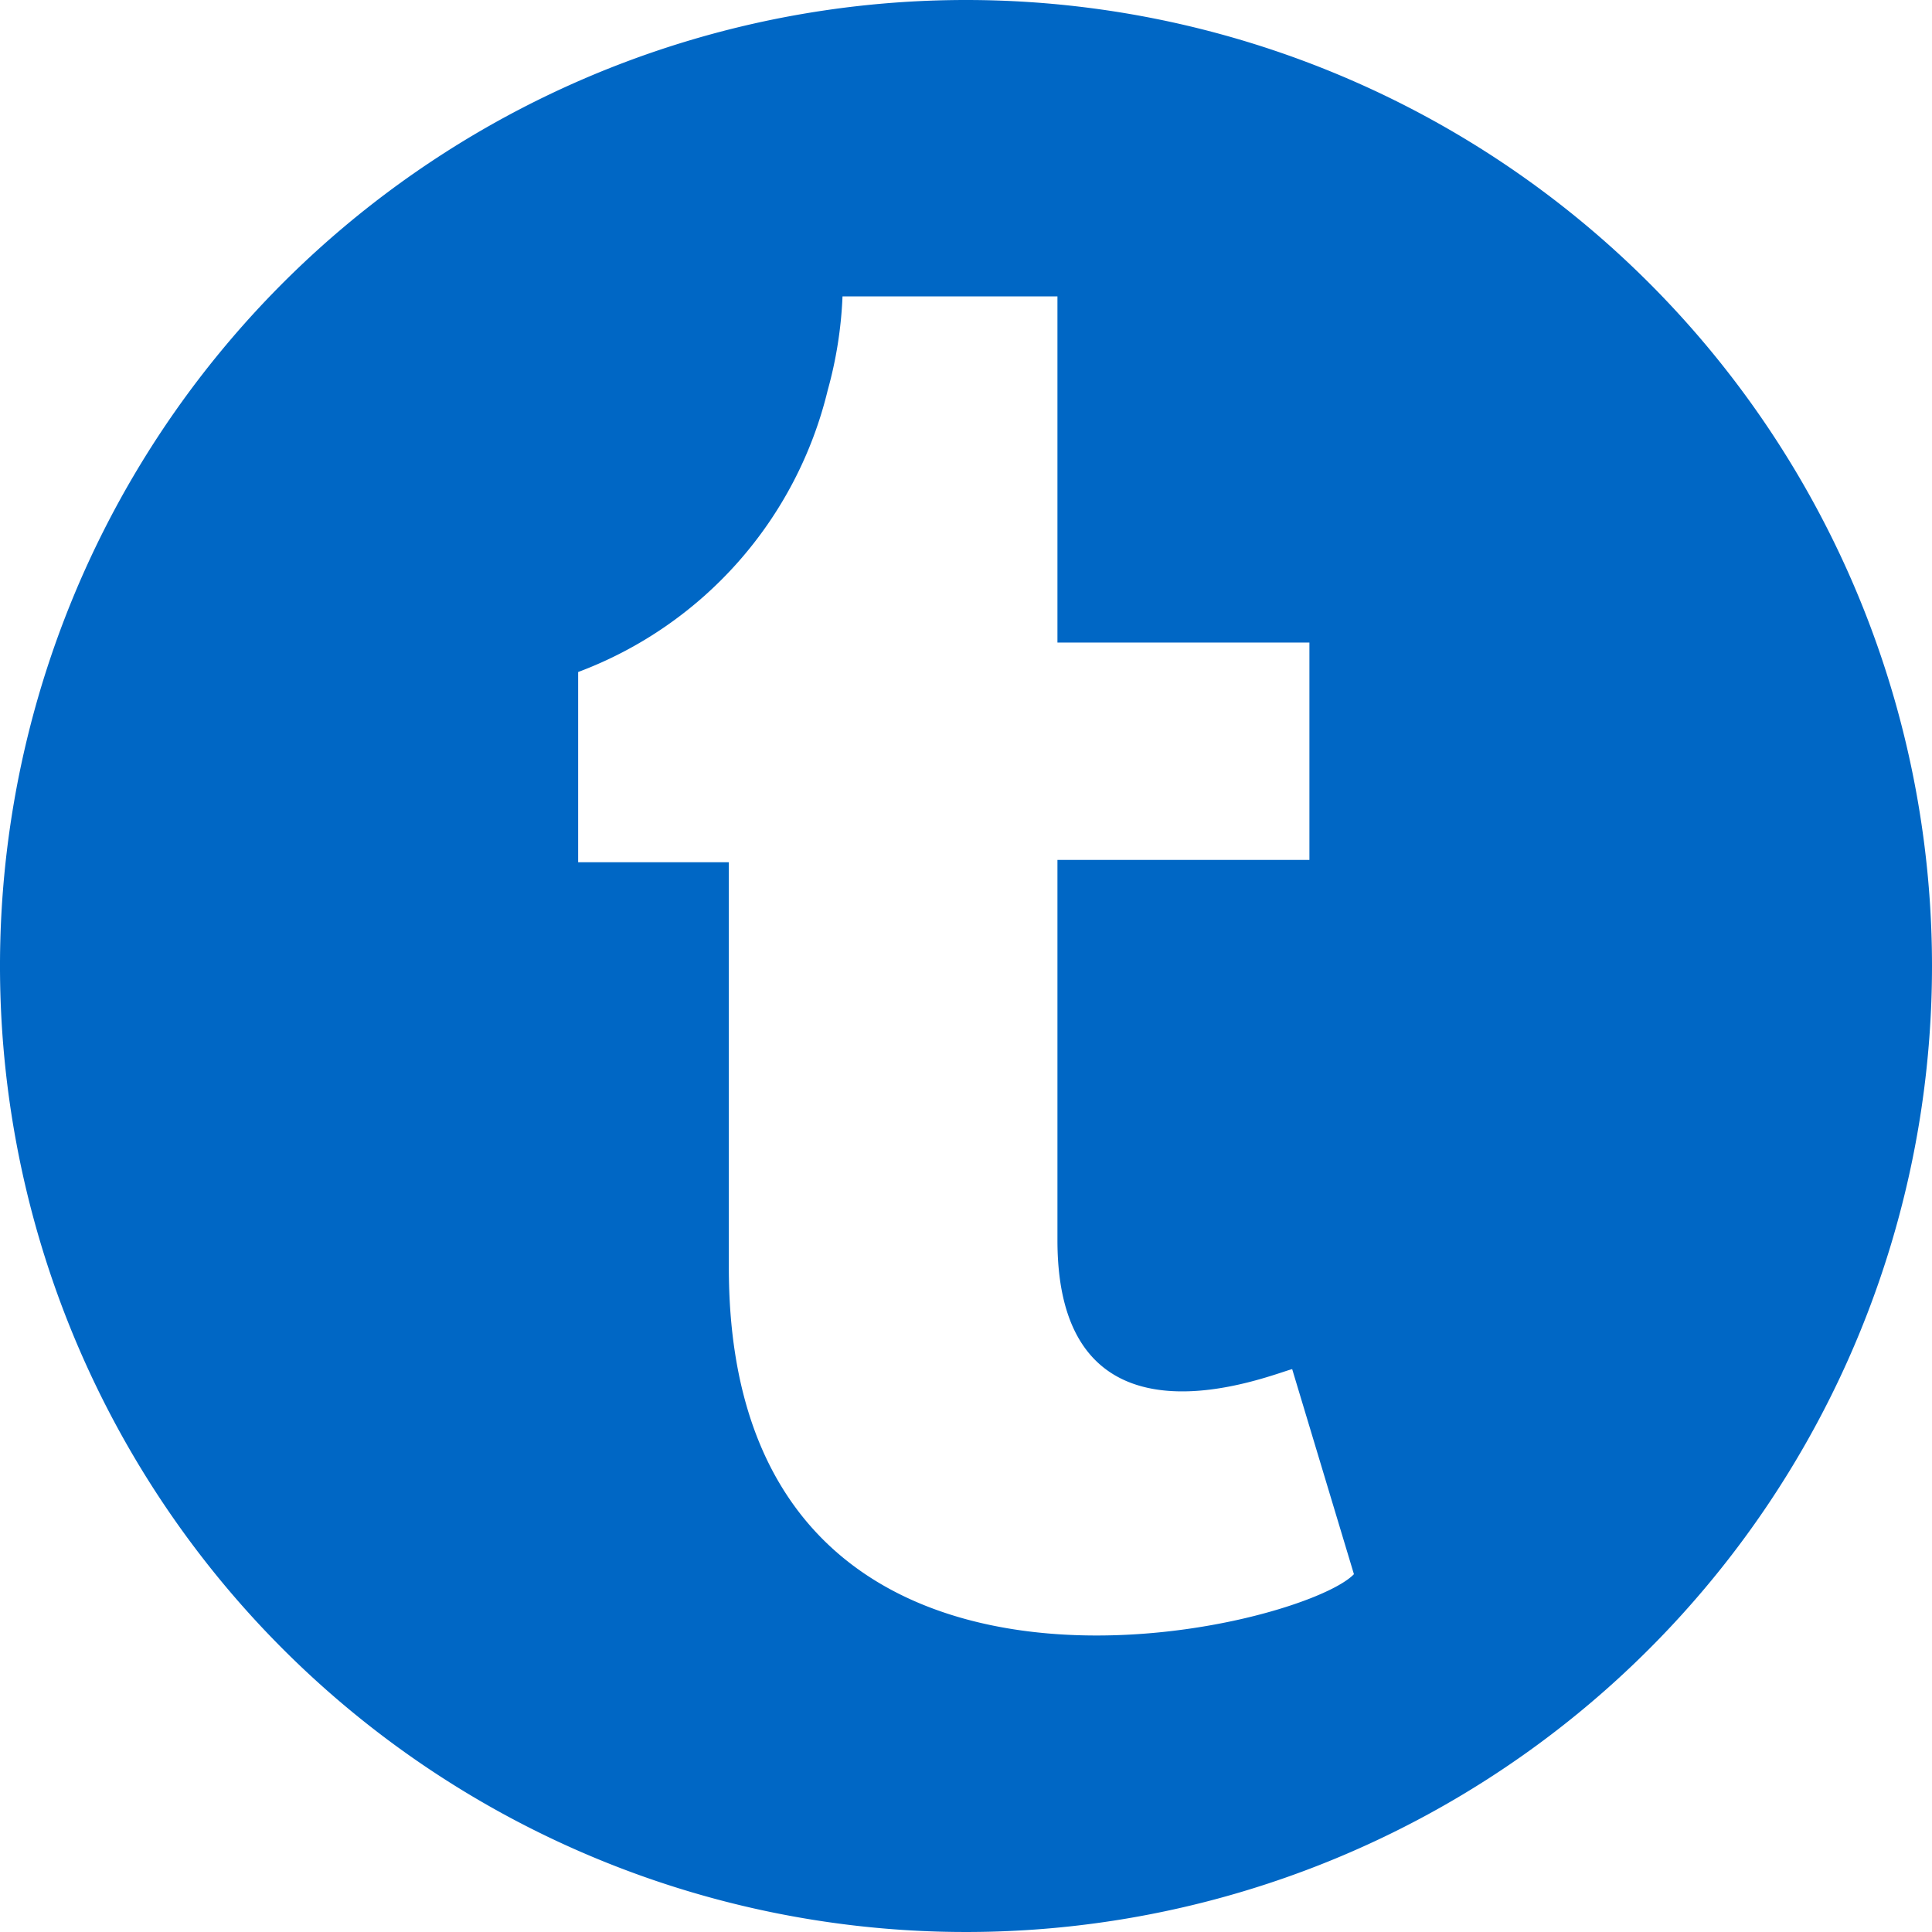
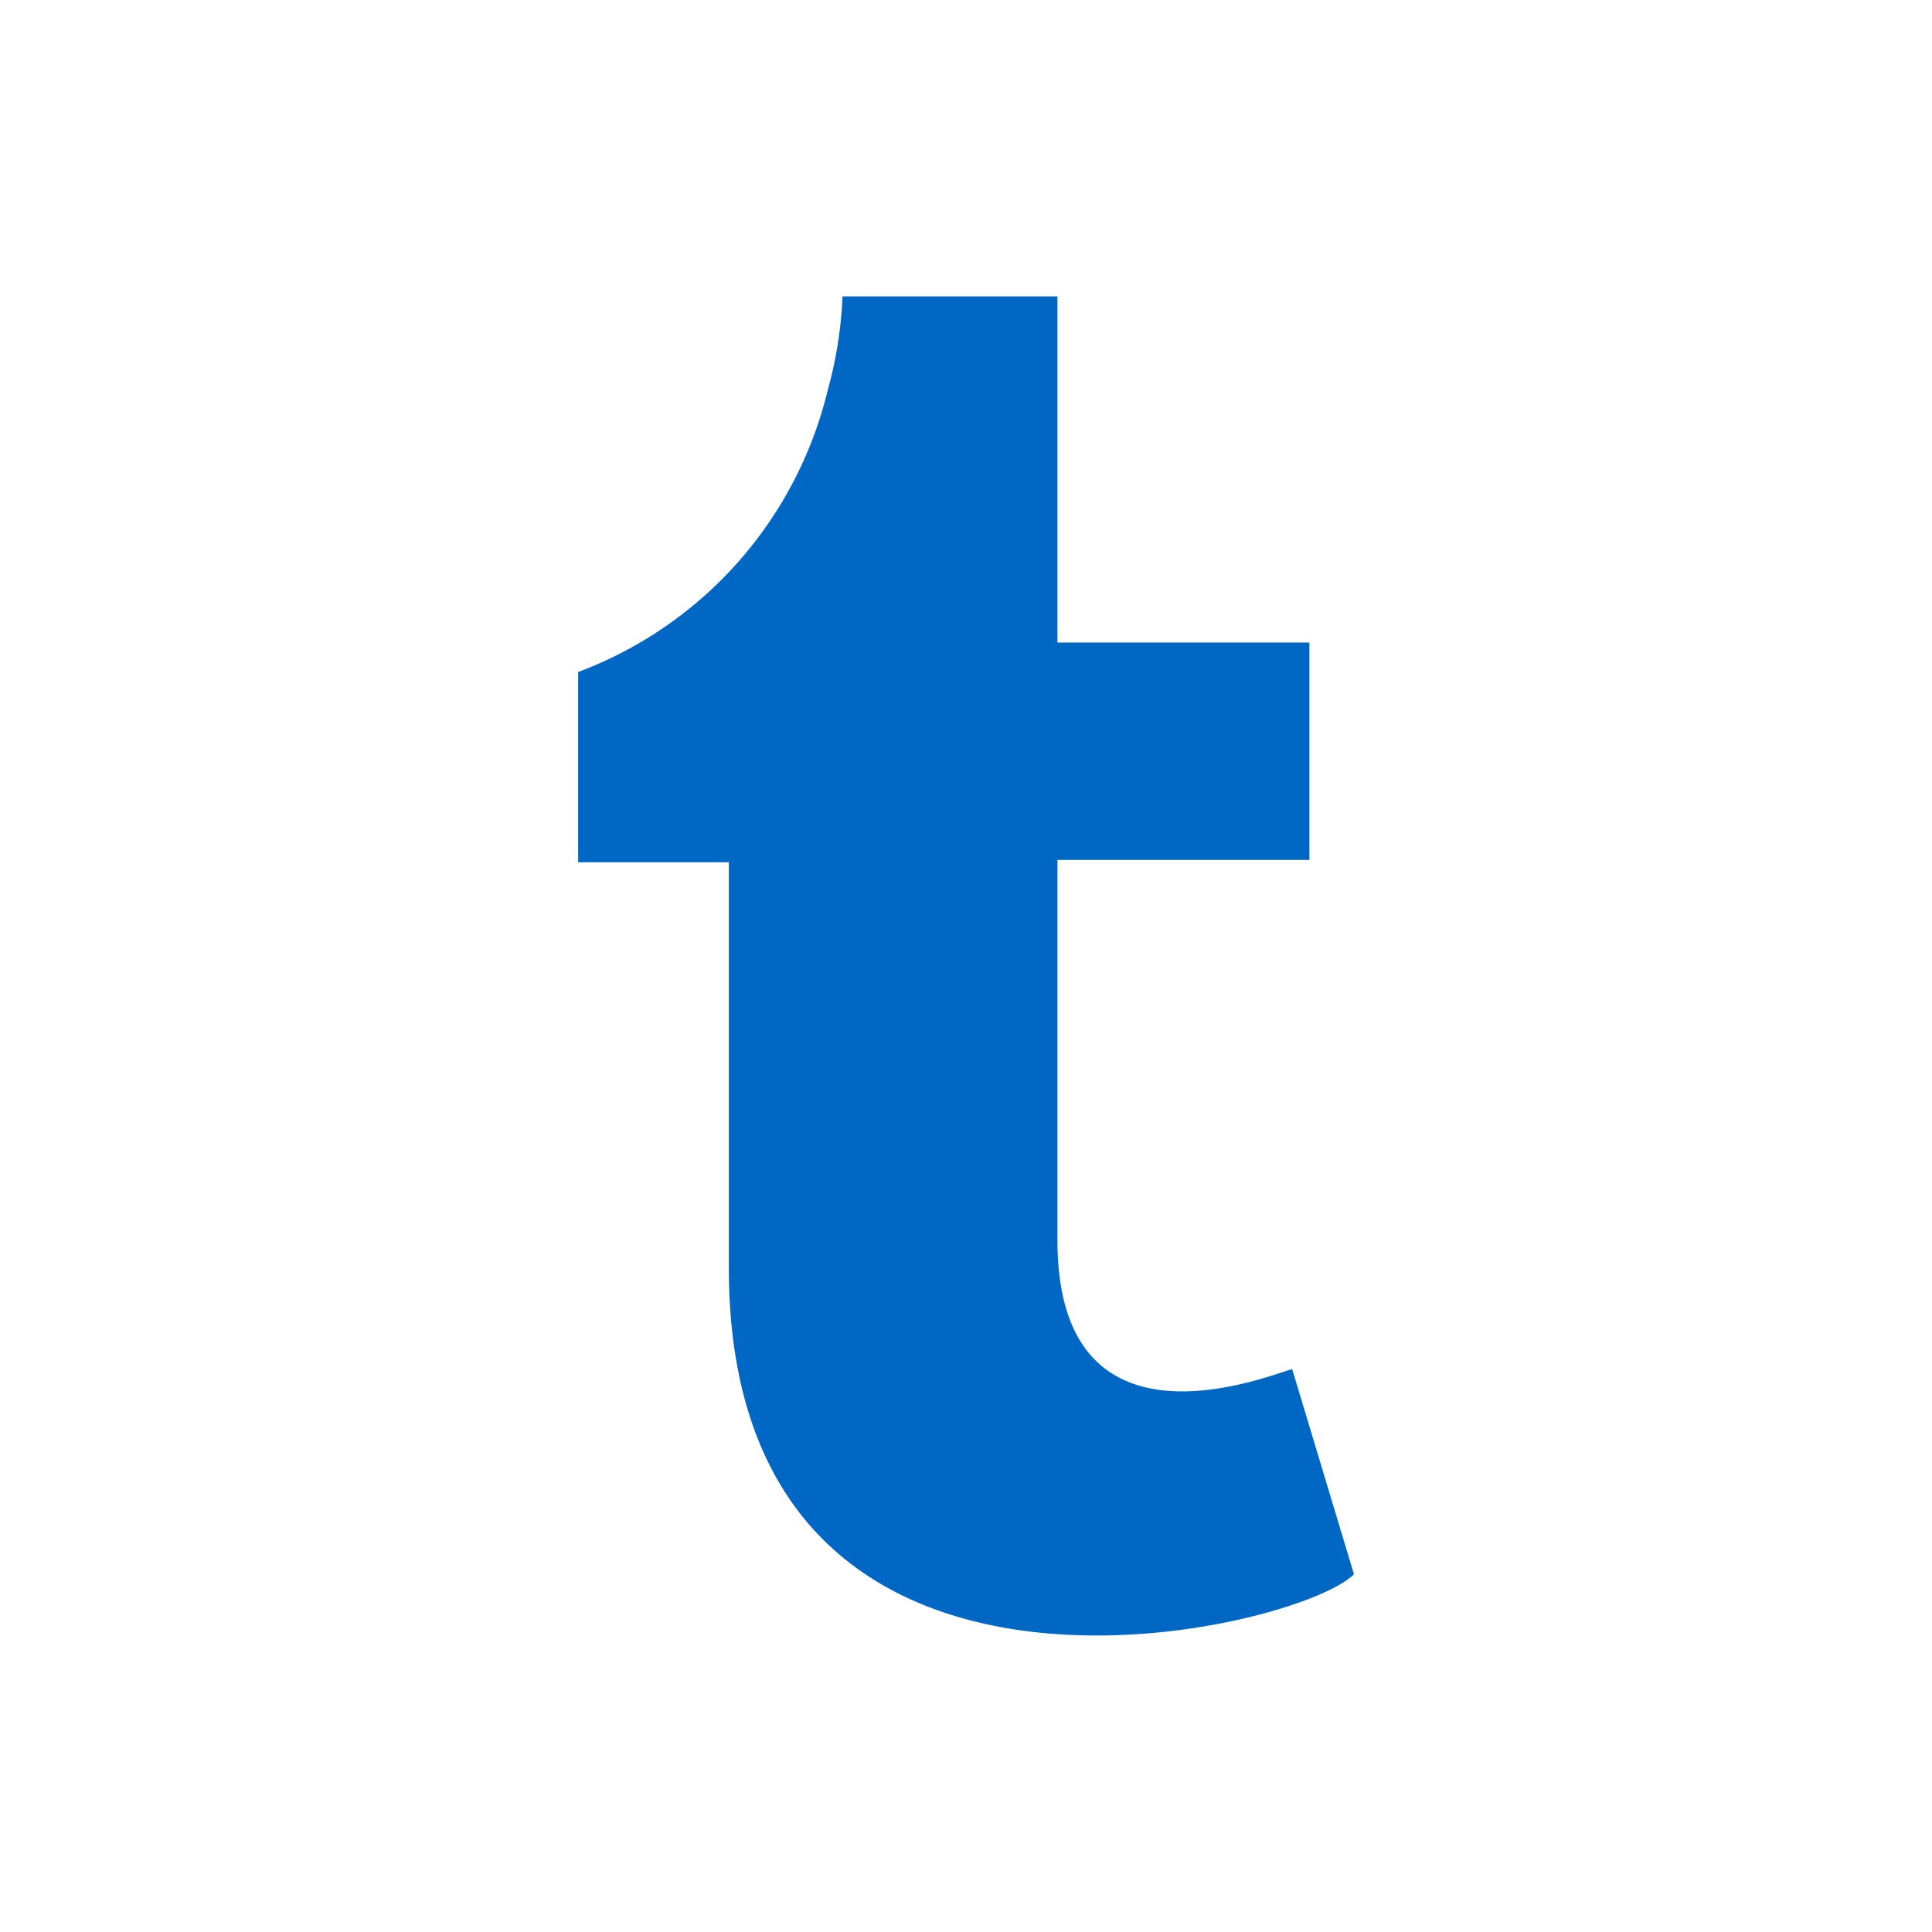
<svg xmlns="http://www.w3.org/2000/svg" viewBox="559 2968 24 24">
  <defs>
    <style>
      .cls-1 {
        fill: #0067c5;
        fill-rule: evenodd;
      }
    </style>
  </defs>
  <g id="tumblr_icon" transform="translate(-566 967)">
-     <path id="Path_7" data-name="Path 7" class="cls-1" d="M12,0A12,12,0,1,0,24,12,12,12,0,0,0,12,0ZM9.054,15.744V10.711H7.182V8.348a4.989,4.989,0,0,0,3.1-3.5,5.116,5.116,0,0,0,.184-1.166h2.67v4.3h3.13v2.7h-3.13v4.726c0,2.793,2.67,1.657,2.916,1.6l.767,2.547c-.675.706-7.765,2.425-7.765-3.806Zm0,0" transform="translate(1125 2001)" />
+     <path id="Path_7" data-name="Path 7" class="cls-1" d="M12,0ZM9.054,15.744V10.711H7.182V8.348a4.989,4.989,0,0,0,3.1-3.5,5.116,5.116,0,0,0,.184-1.166h2.67v4.3h3.13v2.7h-3.13v4.726c0,2.793,2.67,1.657,2.916,1.6l.767,2.547c-.675.706-7.765,2.425-7.765-3.806Zm0,0" transform="translate(1125 2001)" />
  </g>
</svg>